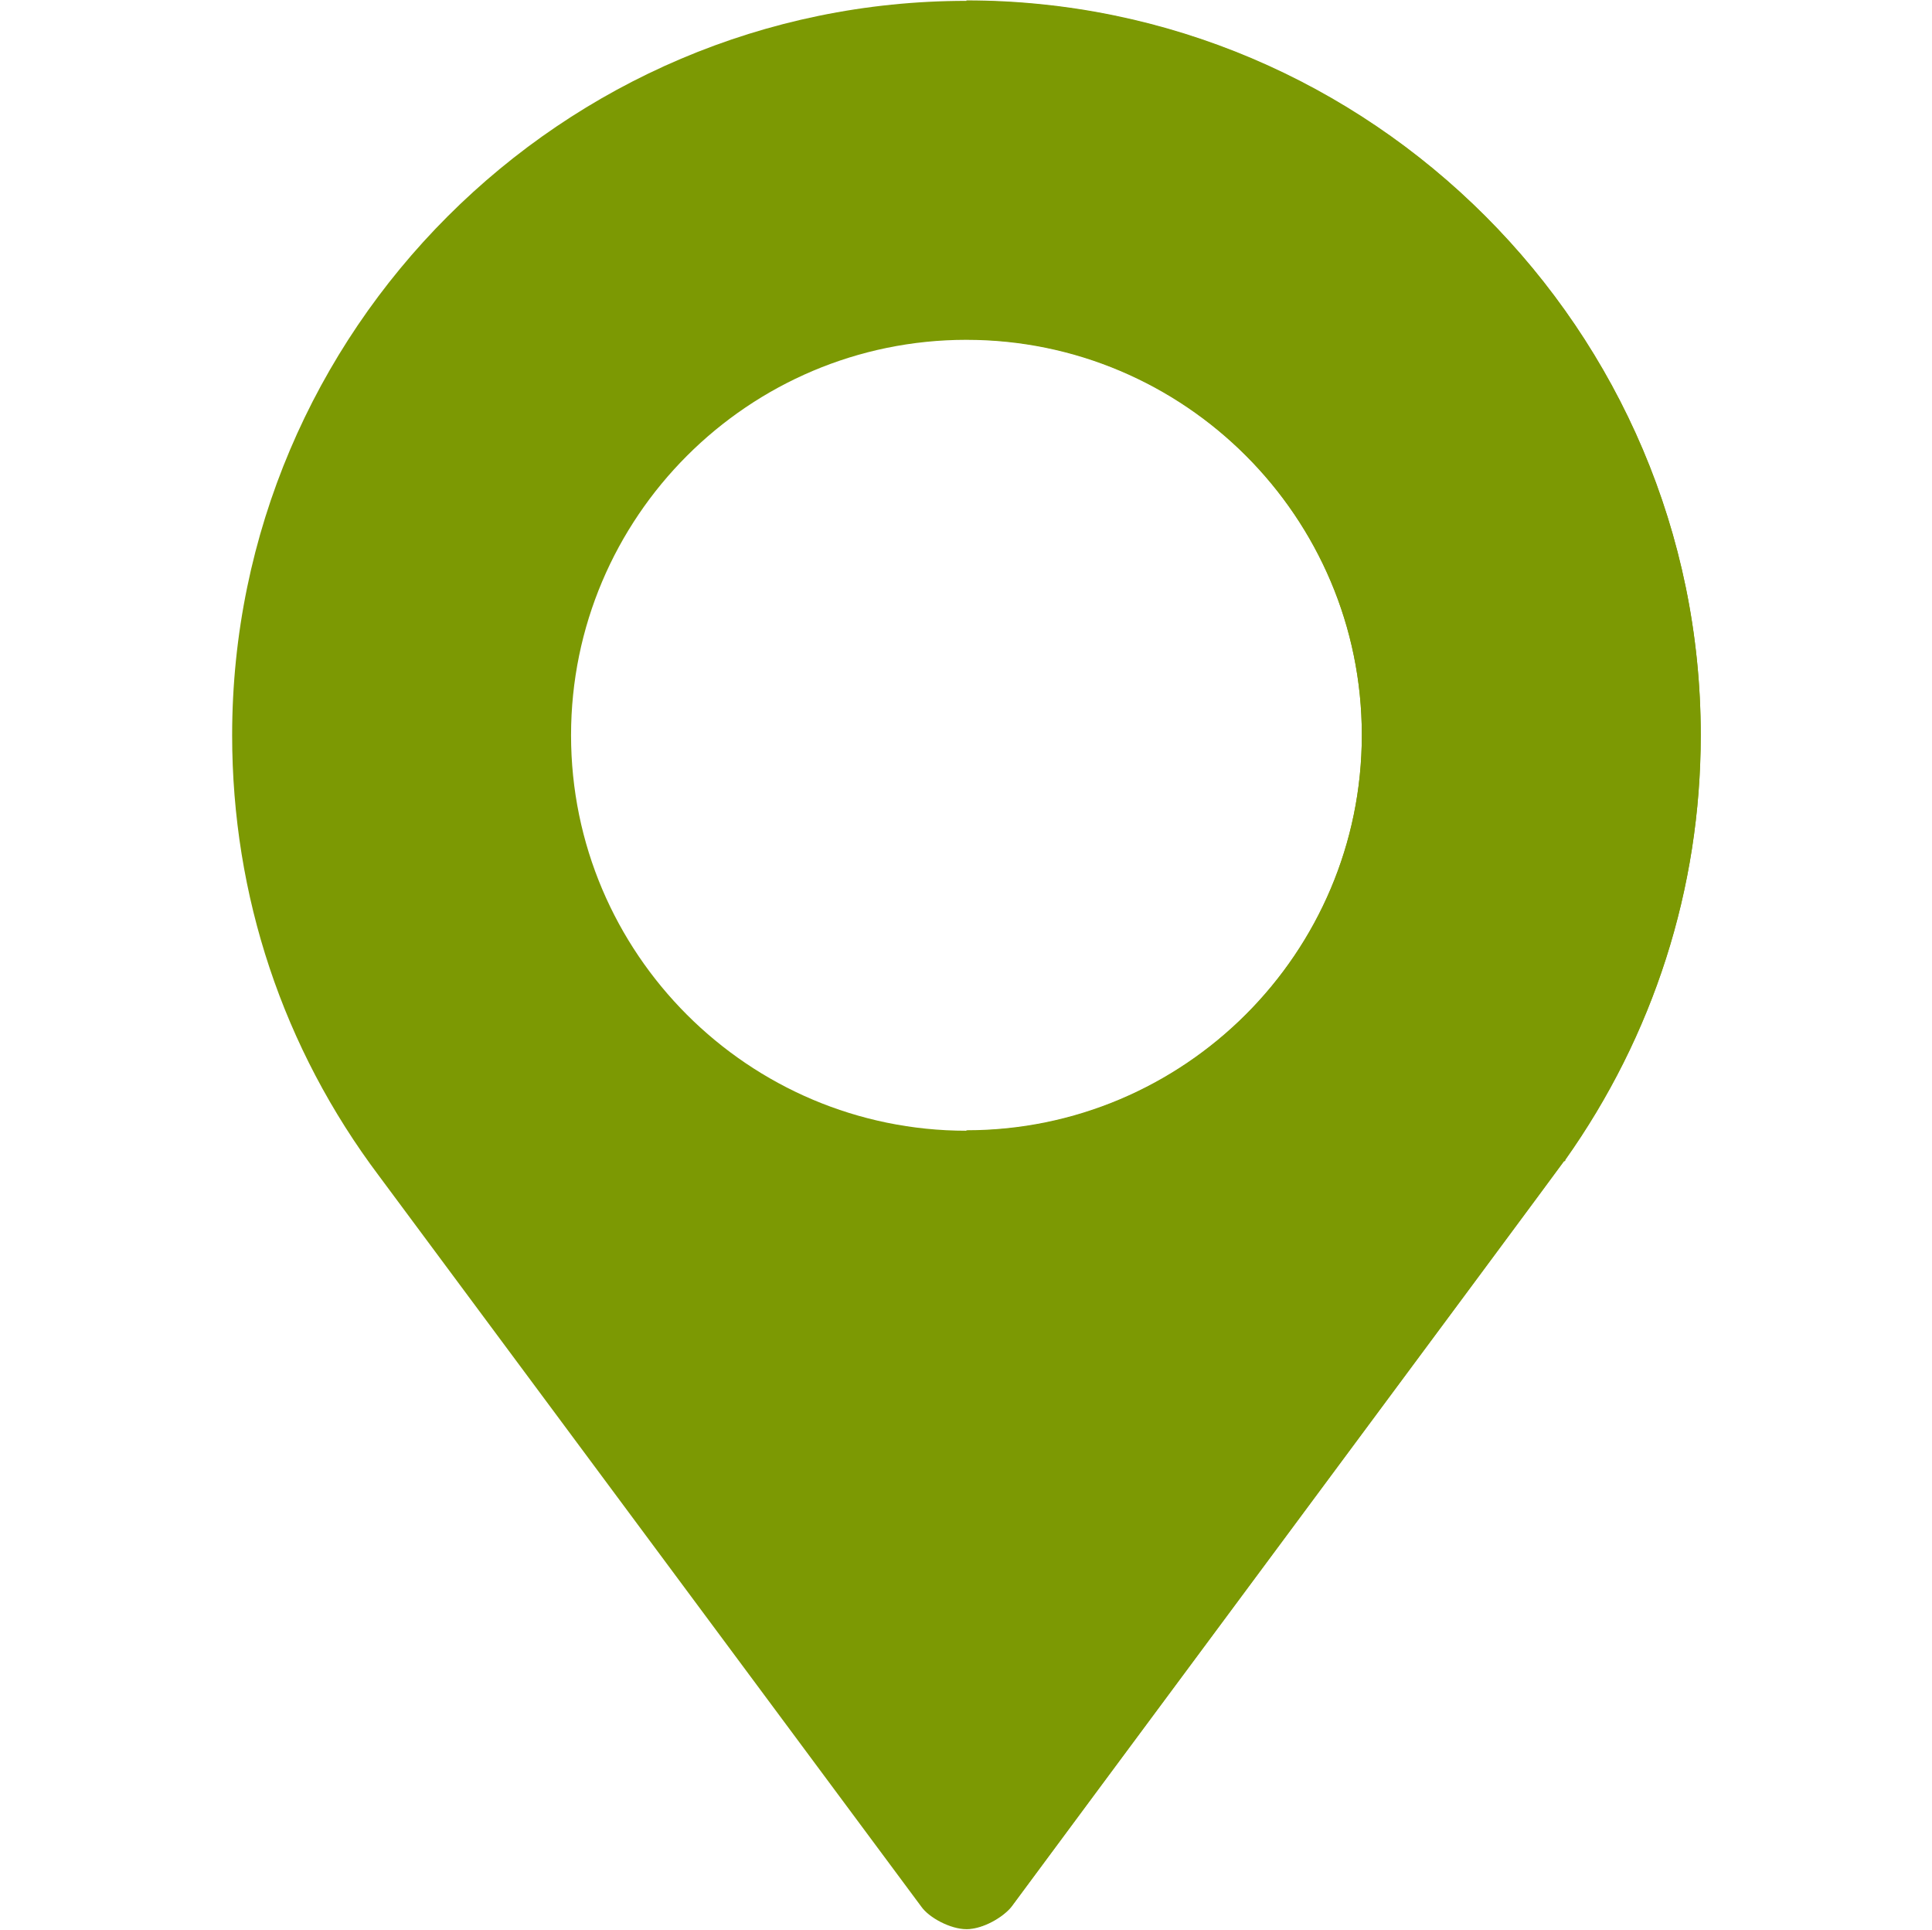
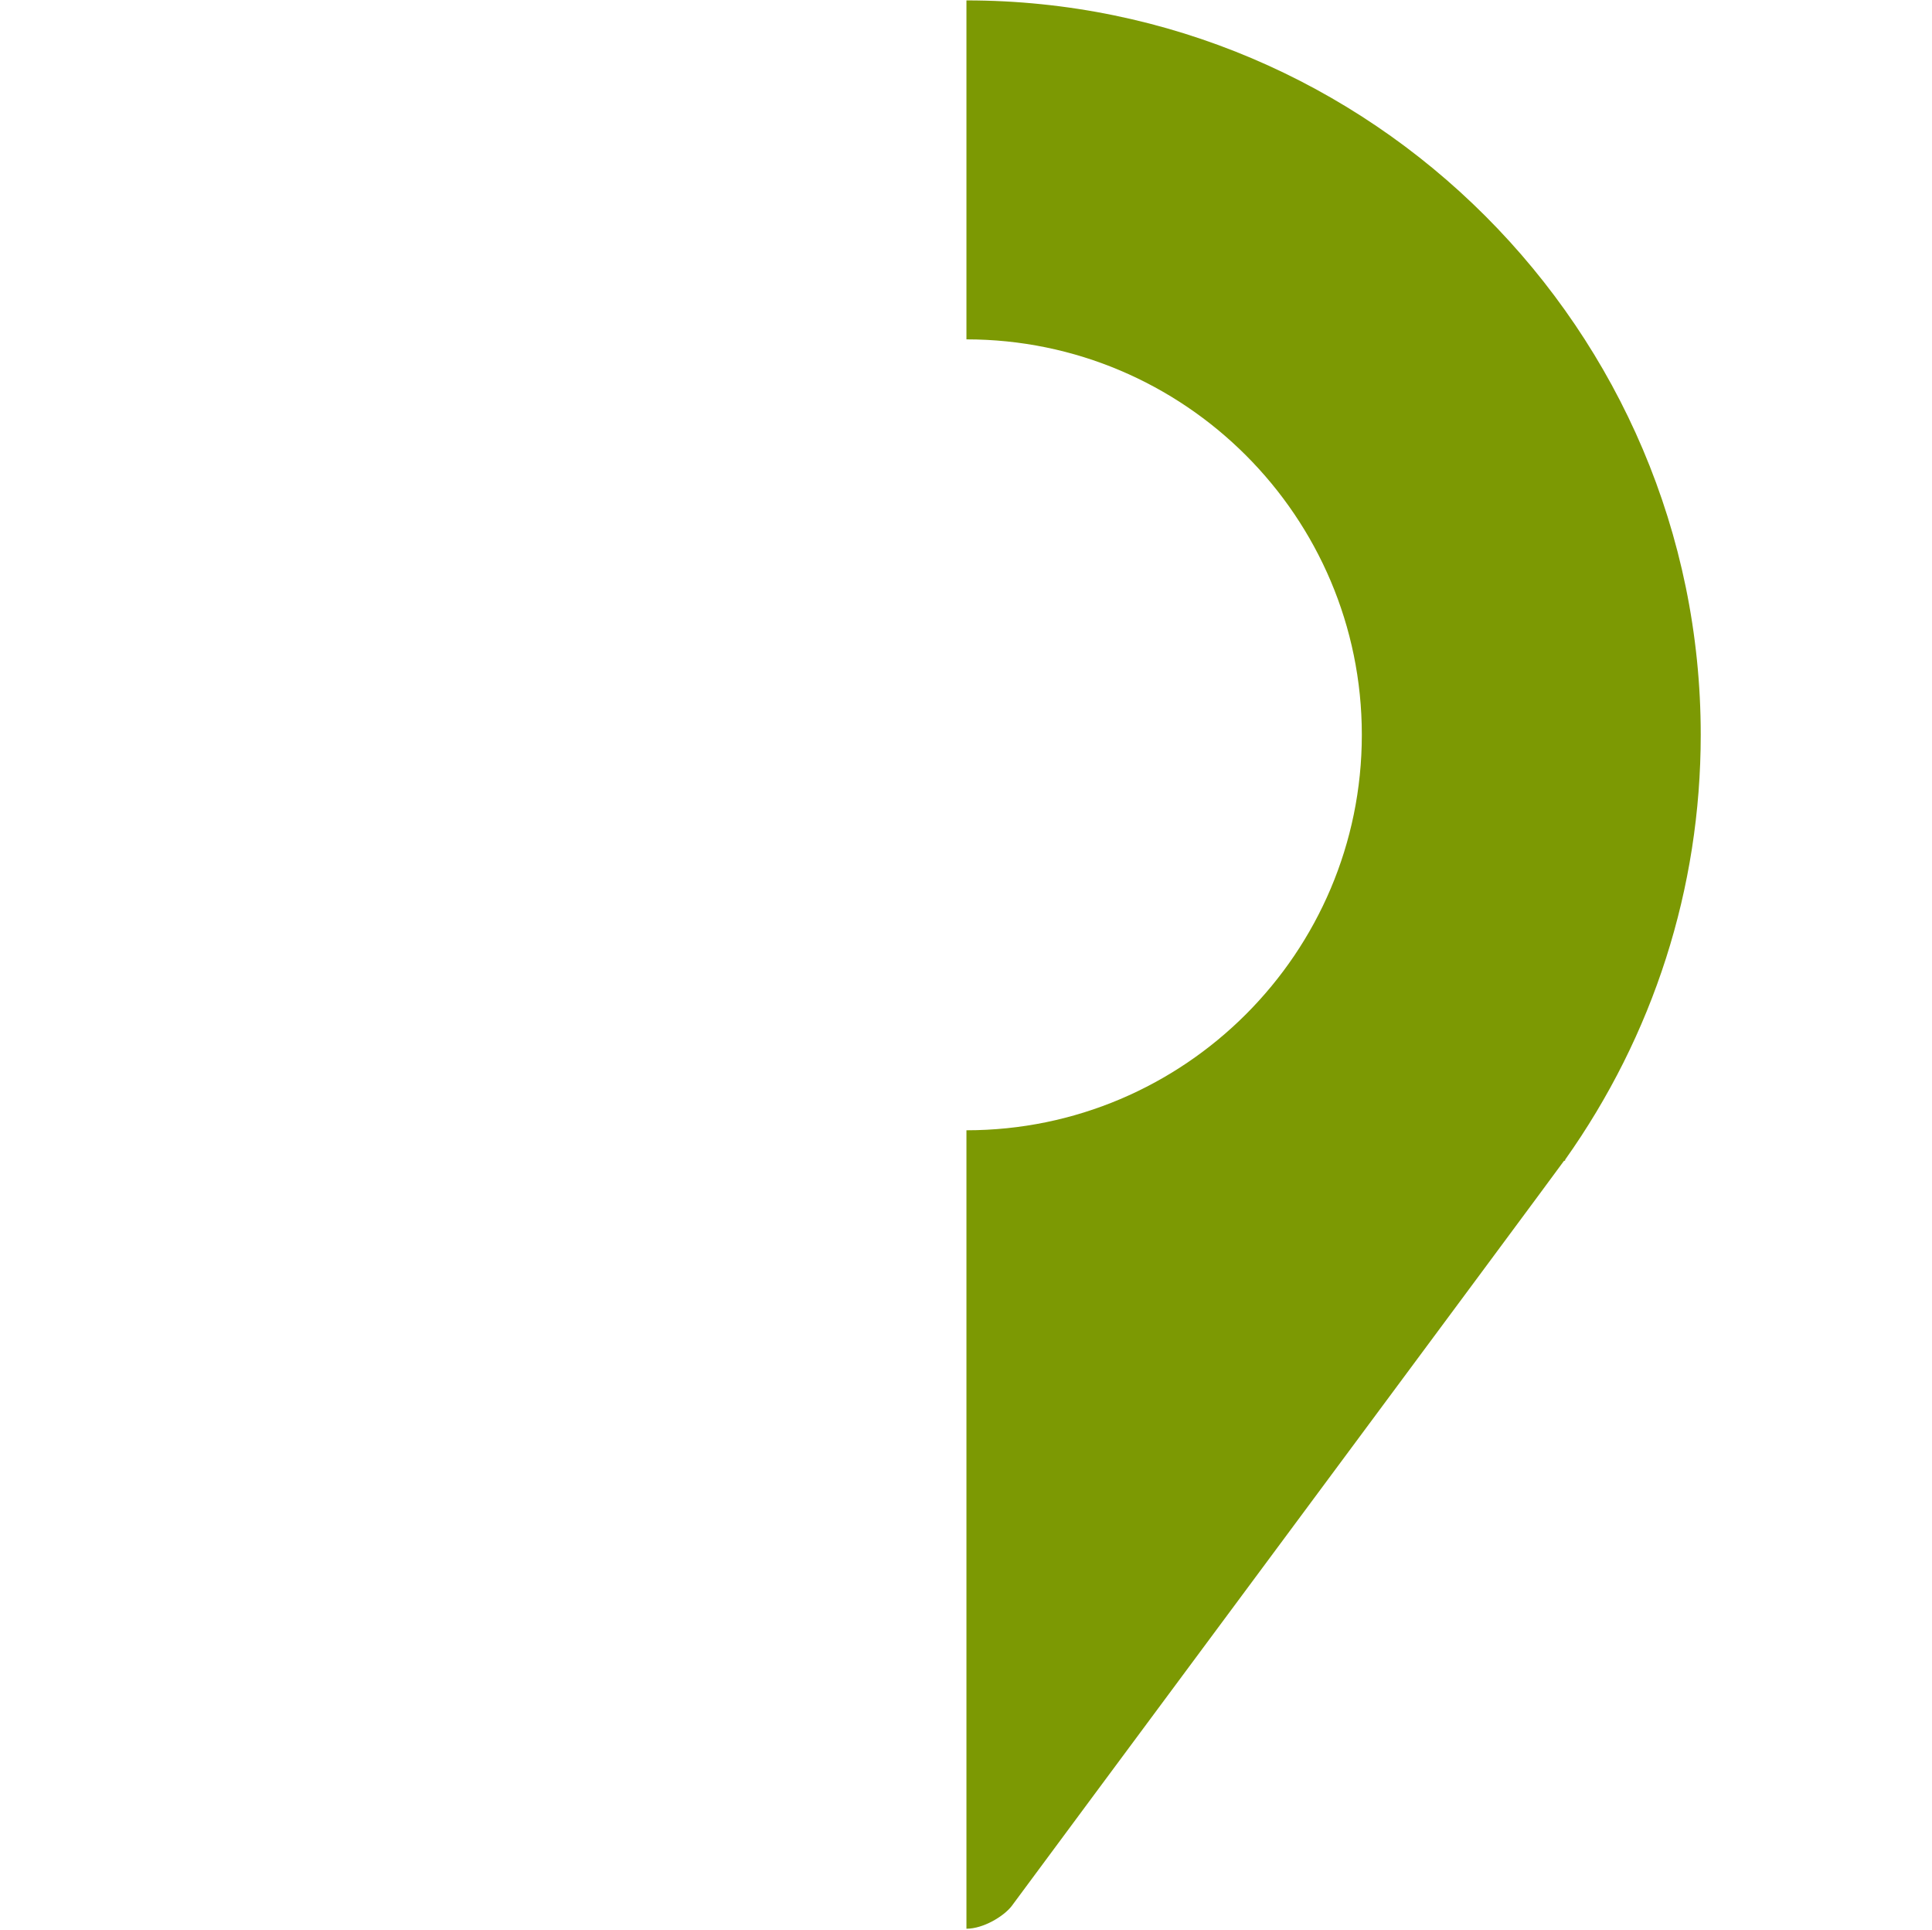
<svg xmlns="http://www.w3.org/2000/svg" width="782" height="781" viewBox="0 0 782 781" fill="none">
  <g clip-path="url(#clip0)">
-     <path d="M391.179 0.348C227.479 0.348 93.963 133.864 93.963 297.564C93.963 362.493 114.538 424.221 153.408 475.891L372.887 771.584C376.084 776.155 384.776 780.728 391.179 780.728C398.039 780.728 406.272 775.699 409.47 771.583C410.381 770.209 631.237 472.69 633.068 469.945C633.525 469.945 633.525 469.945 633.525 469.491C669.192 419.192 688.394 359.748 688.394 297.564C688.395 133.866 554.878 0.348 391.179 0.348ZM391.179 457.603C302.932 457.603 231.14 385.814 231.14 297.564C231.14 209.314 302.932 137.525 391.179 137.525C479.426 137.525 551.218 209.314 551.218 297.564C551.218 385.814 479.426 457.603 391.179 457.603Z" fill="#7C9903" />
    <path d="M391.178 0.162V137.339C479.424 137.339 551.217 209.128 551.217 297.378C551.217 385.628 479.424 457.417 391.178 457.417V780.543C398.038 780.543 406.271 775.514 409.469 771.397C410.379 770.024 631.236 472.504 633.067 469.76C633.524 469.76 633.524 469.76 633.524 469.306C669.191 419.006 688.392 359.563 688.392 297.378C688.394 133.679 554.877 0.162 391.178 0.162Z" fill="#7C9903" />
  </g>
  <defs>
    <clipPath id="clip0">
      <rect width="780.567" height="780.567" fill="white" transform="translate(0.895 0.162)" />
    </clipPath>
  </defs>
</svg>